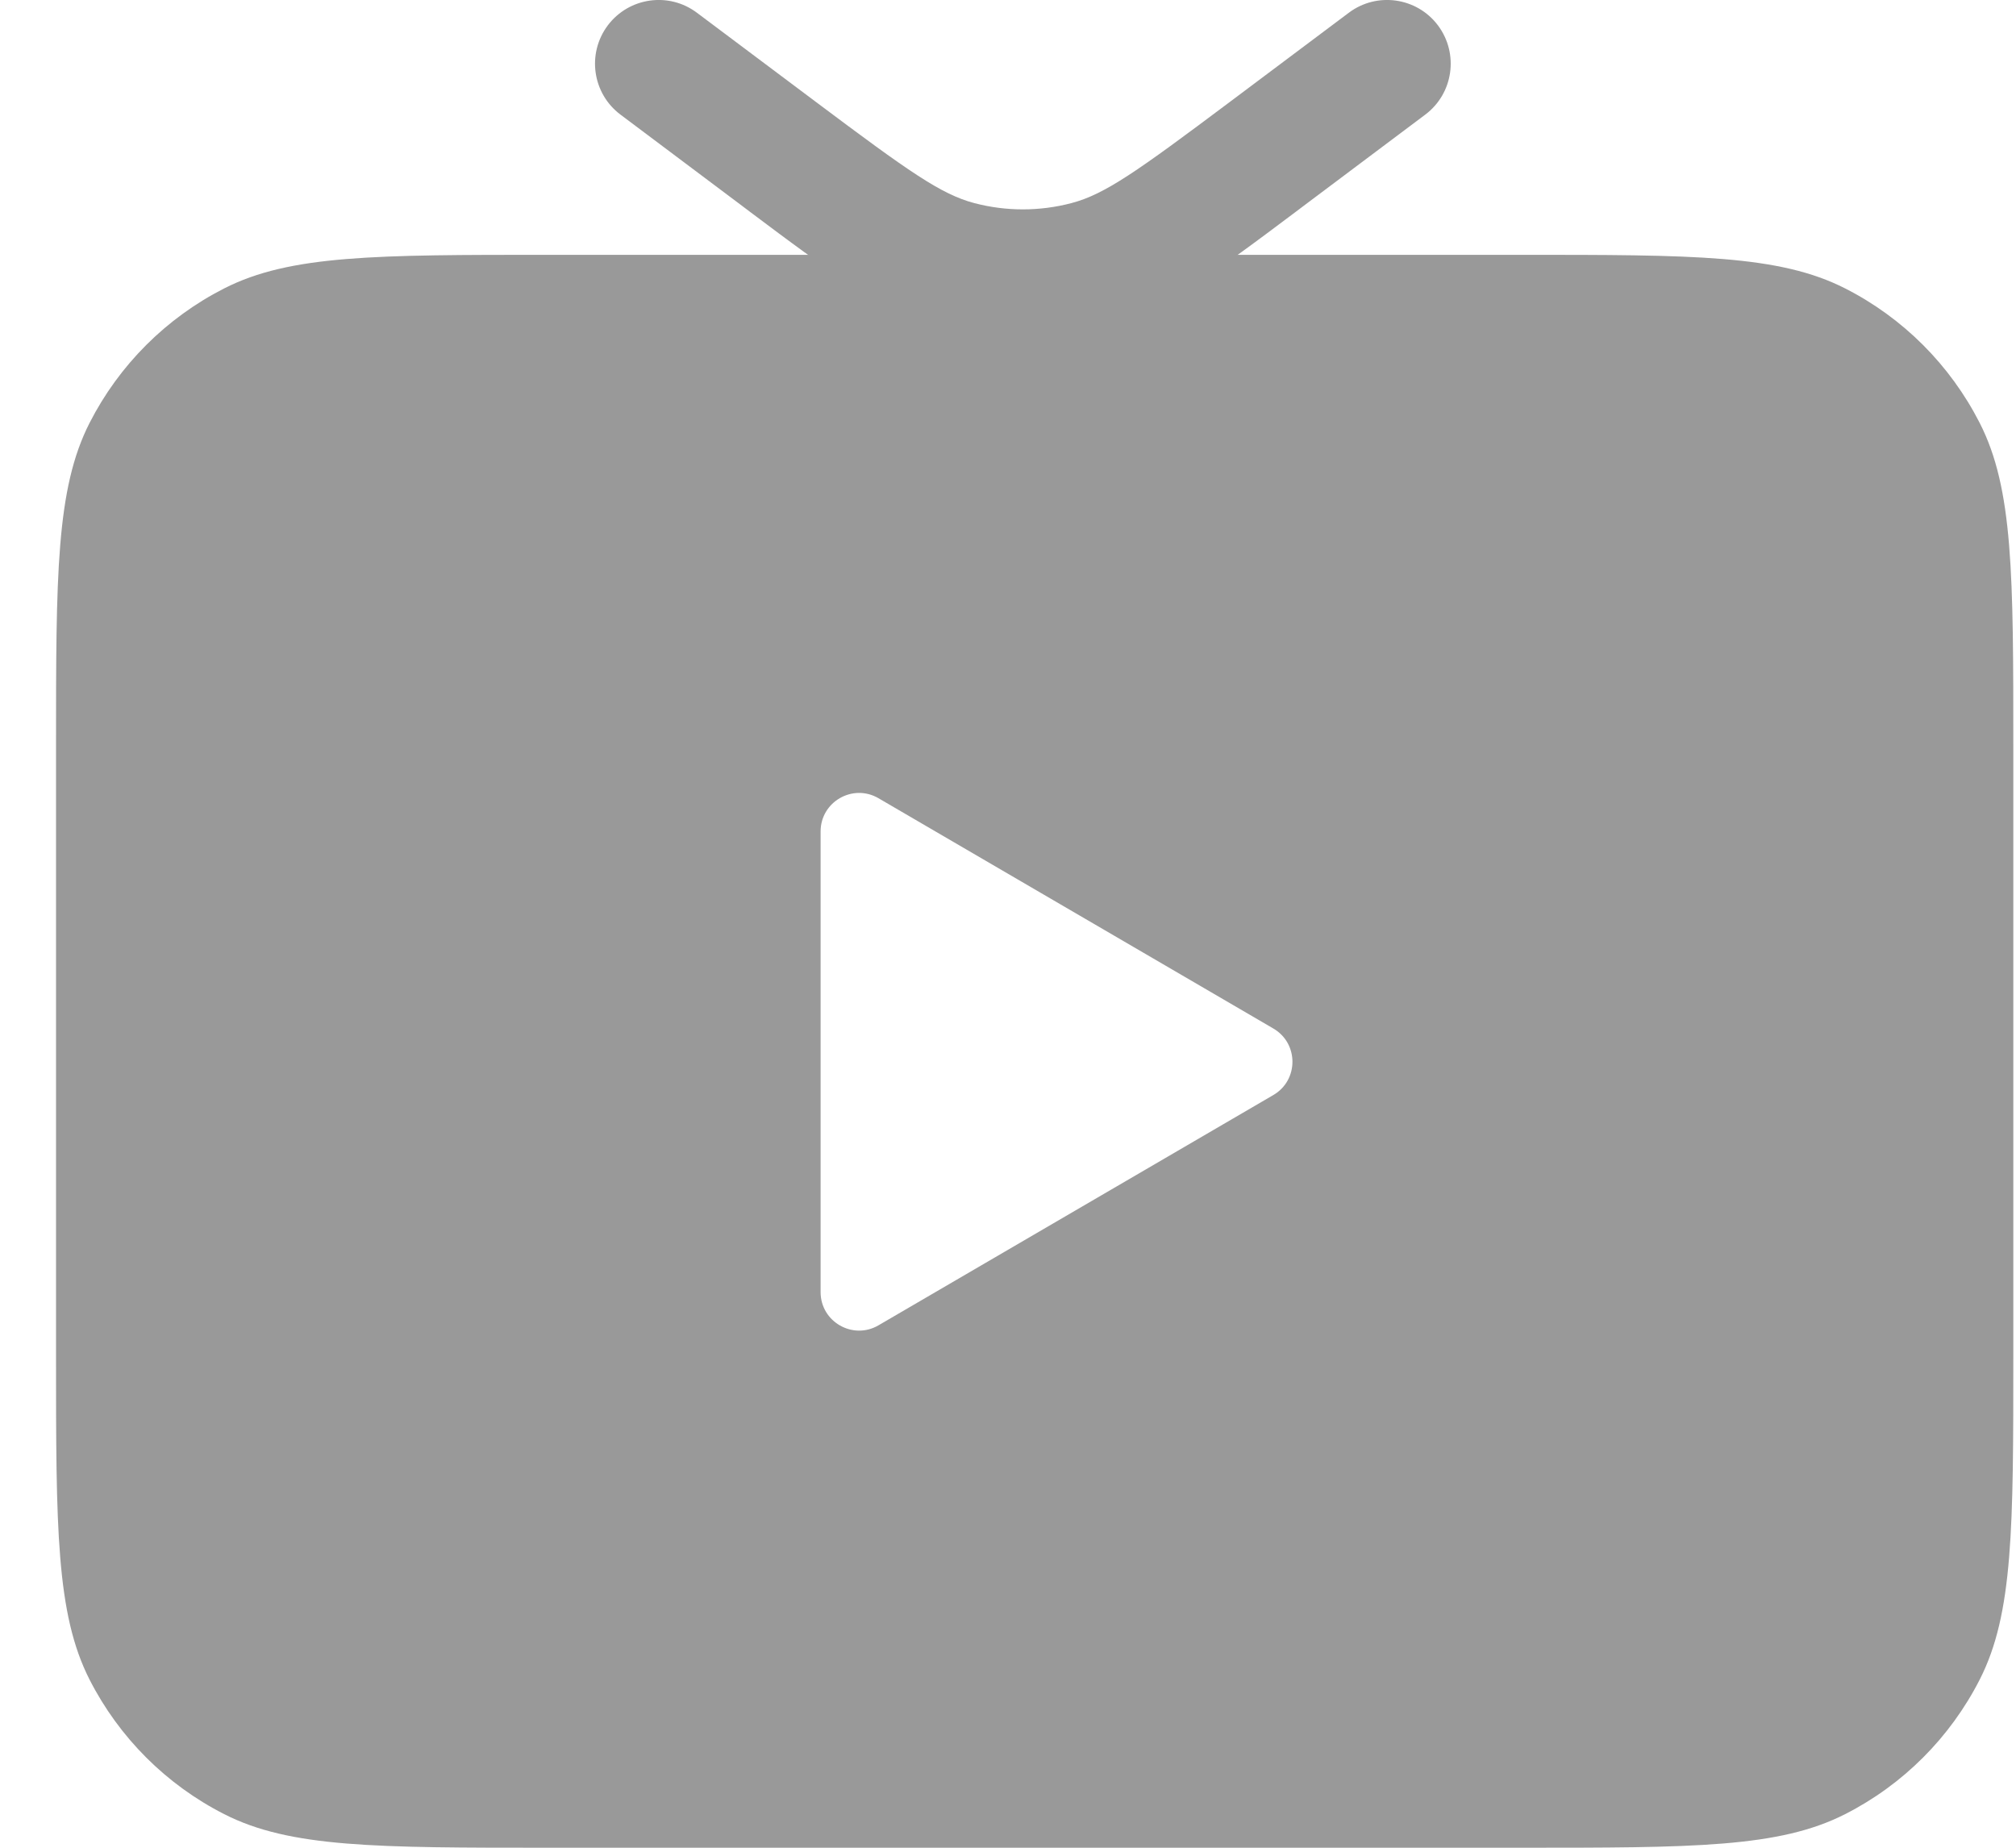
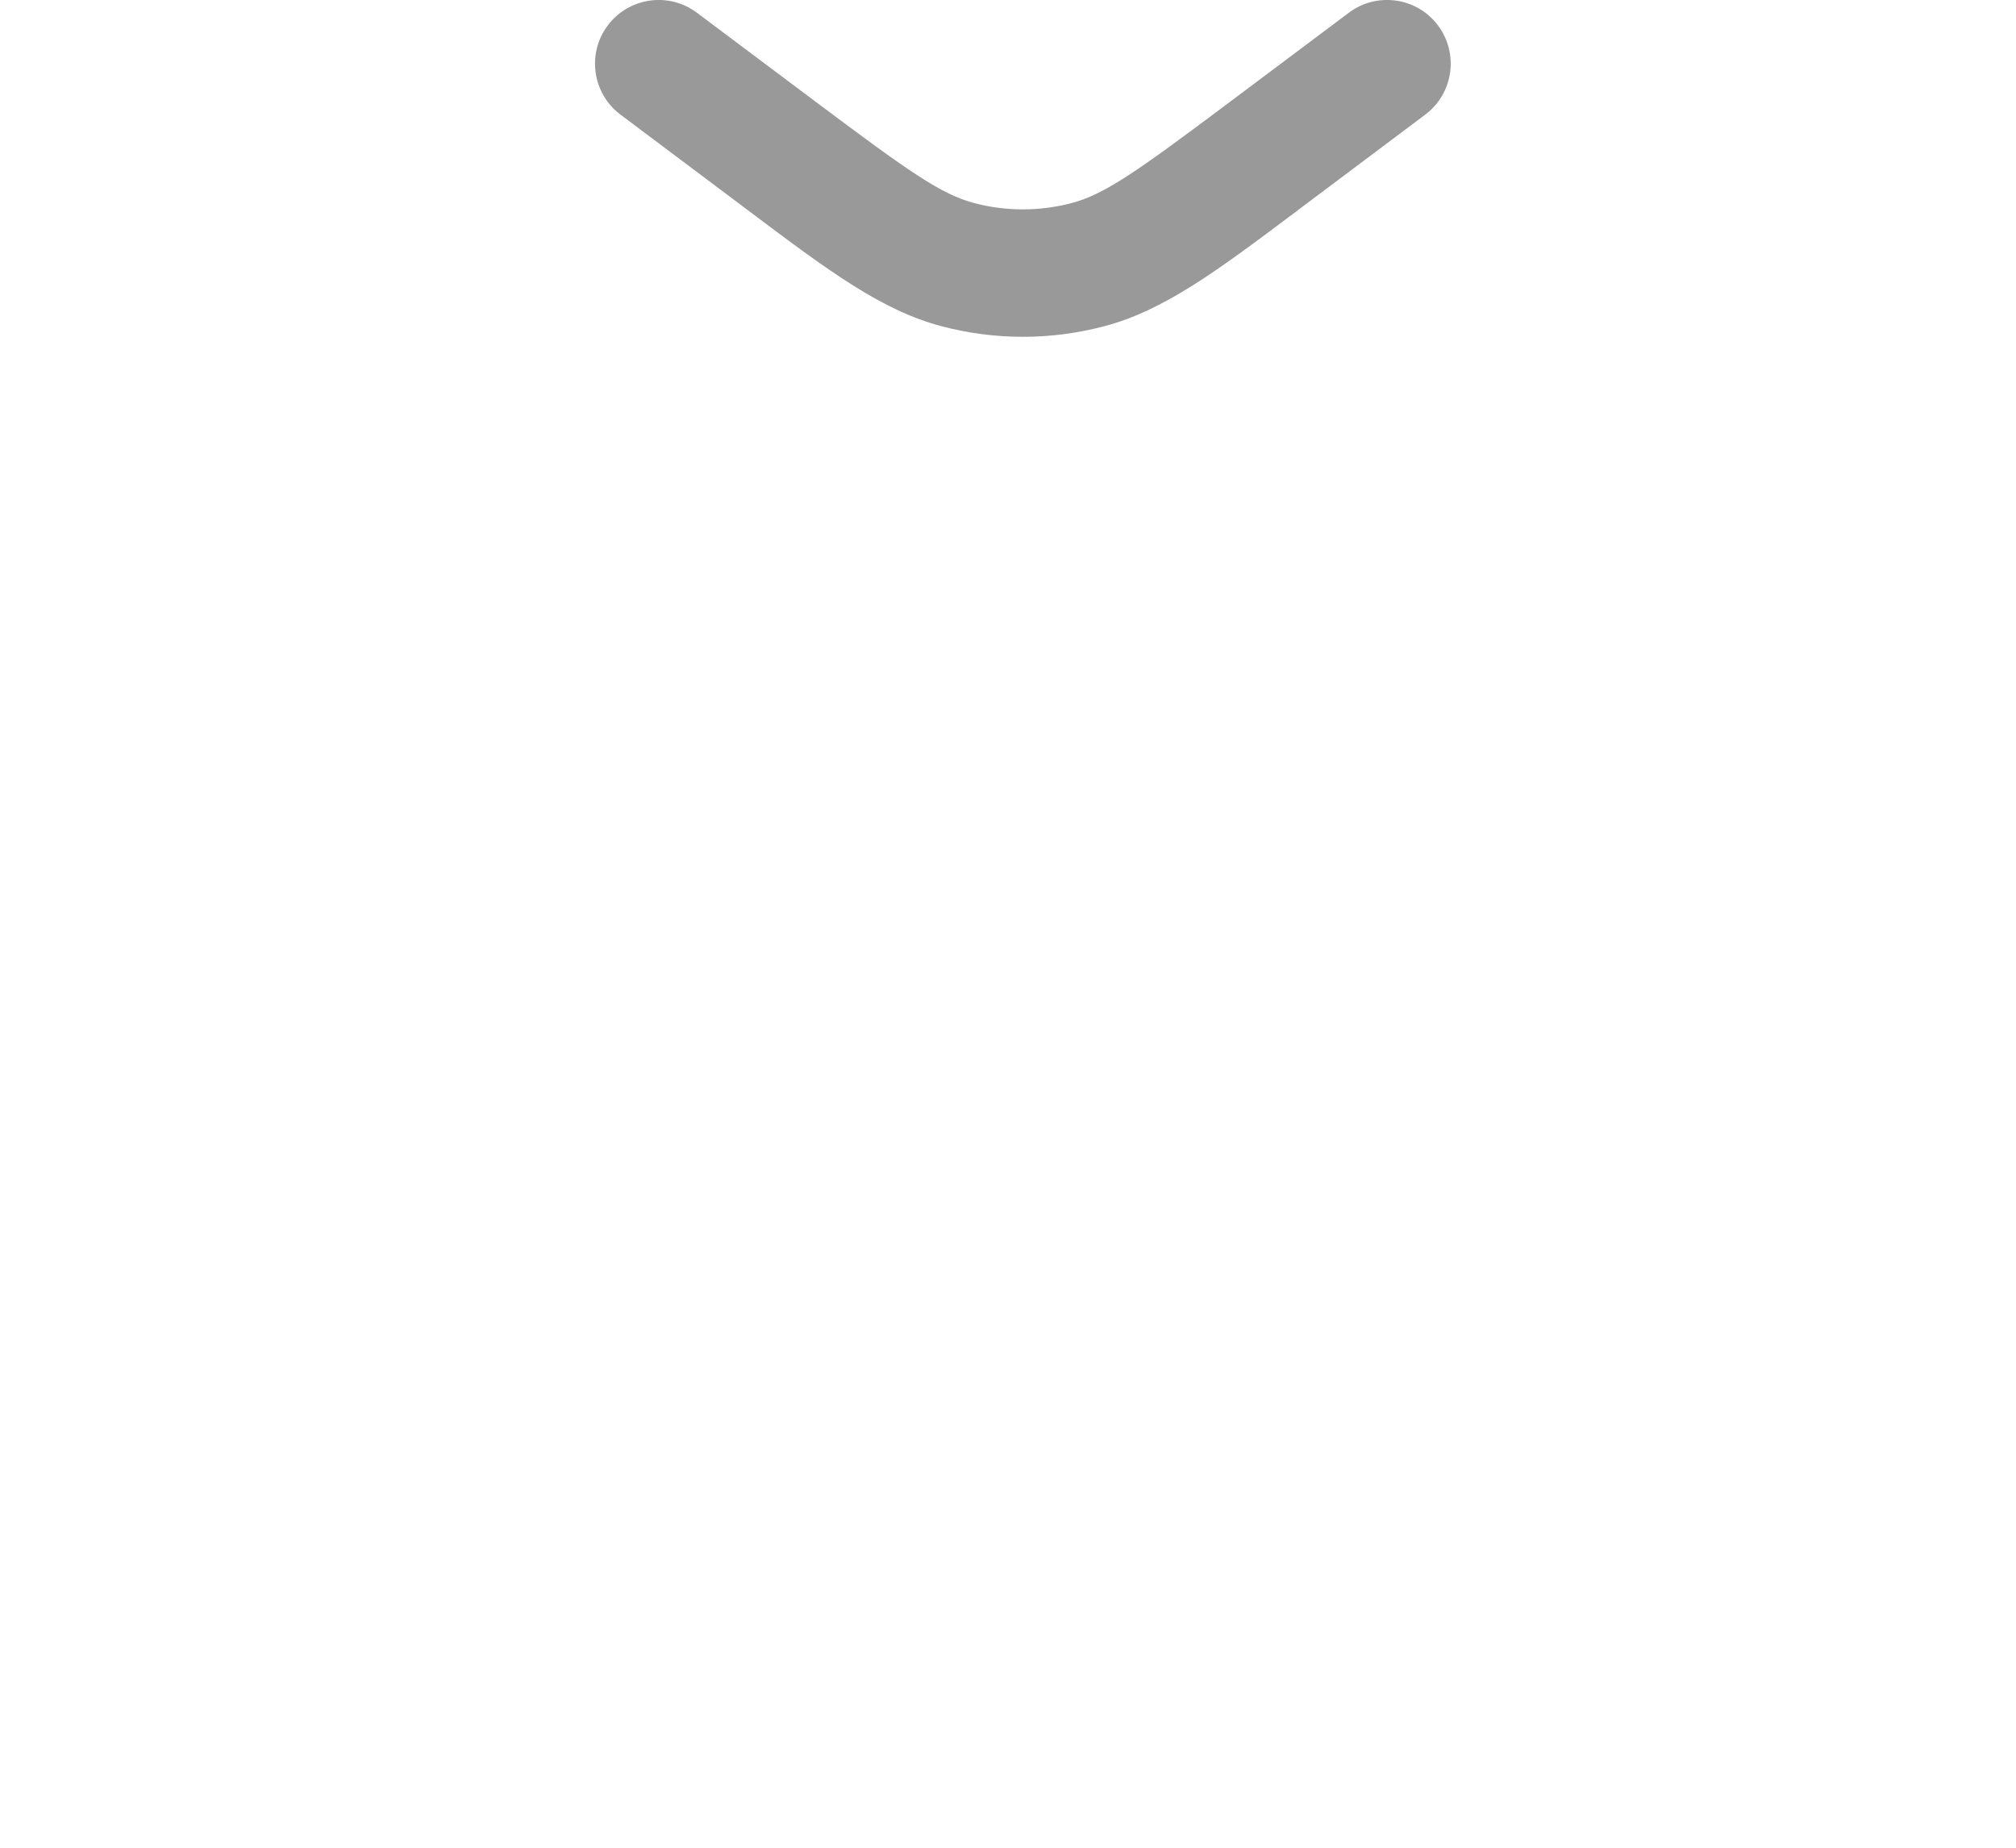
<svg xmlns="http://www.w3.org/2000/svg" width="24" height="22" viewBox="0 0 24 22" fill="none">
  <path fill-rule="evenodd" clip-rule="evenodd" d="M7.235 0.303C7.487 -0.032 7.962 -0.1 8.297 0.152L9.719 1.218C10.818 2.042 11.203 2.314 11.598 2.418C11.977 2.518 12.377 2.518 12.756 2.418C13.152 2.314 13.536 2.042 14.635 1.218L16.057 0.152C16.392 -0.1 16.868 -0.032 17.119 0.303C17.37 0.639 17.302 1.114 16.967 1.365L15.545 2.432C15.502 2.464 15.46 2.496 15.419 2.527C14.497 3.219 13.862 3.696 13.143 3.885C12.51 4.052 11.844 4.052 11.212 3.885C10.492 3.696 9.857 3.219 8.935 2.527C8.894 2.496 8.852 2.464 8.809 2.432L7.387 1.365C7.052 1.114 6.984 0.639 7.235 0.303Z" fill="#999999" />
-   <path fill-rule="evenodd" clip-rule="evenodd" d="M2.669 21.6C3.453 22 4.48 22 6.533 22H18.101C20.155 22 21.181 22 21.966 21.6C22.656 21.249 23.216 20.688 23.568 19.998C23.968 19.214 23.968 18.187 23.968 16.133V8.901C23.968 6.847 23.968 5.82 23.568 5.036C23.216 4.346 22.656 3.785 21.966 3.434C21.181 3.034 20.155 3.034 18.101 3.034L6.533 3.034C4.48 3.034 3.453 3.034 2.669 3.434C1.979 3.785 1.418 4.346 1.066 5.036C0.667 5.82 0.667 6.847 0.667 8.901V16.133C0.667 18.187 0.667 19.214 1.066 19.998C1.418 20.688 1.979 21.249 2.669 21.6ZM9.769 15.384V9.9C9.769 9.546 10.153 9.326 10.458 9.504L15.159 12.246C15.462 12.423 15.462 12.861 15.159 13.038L10.458 15.78C10.153 15.958 9.769 15.738 9.769 15.384Z" fill="#999999" />
</svg>